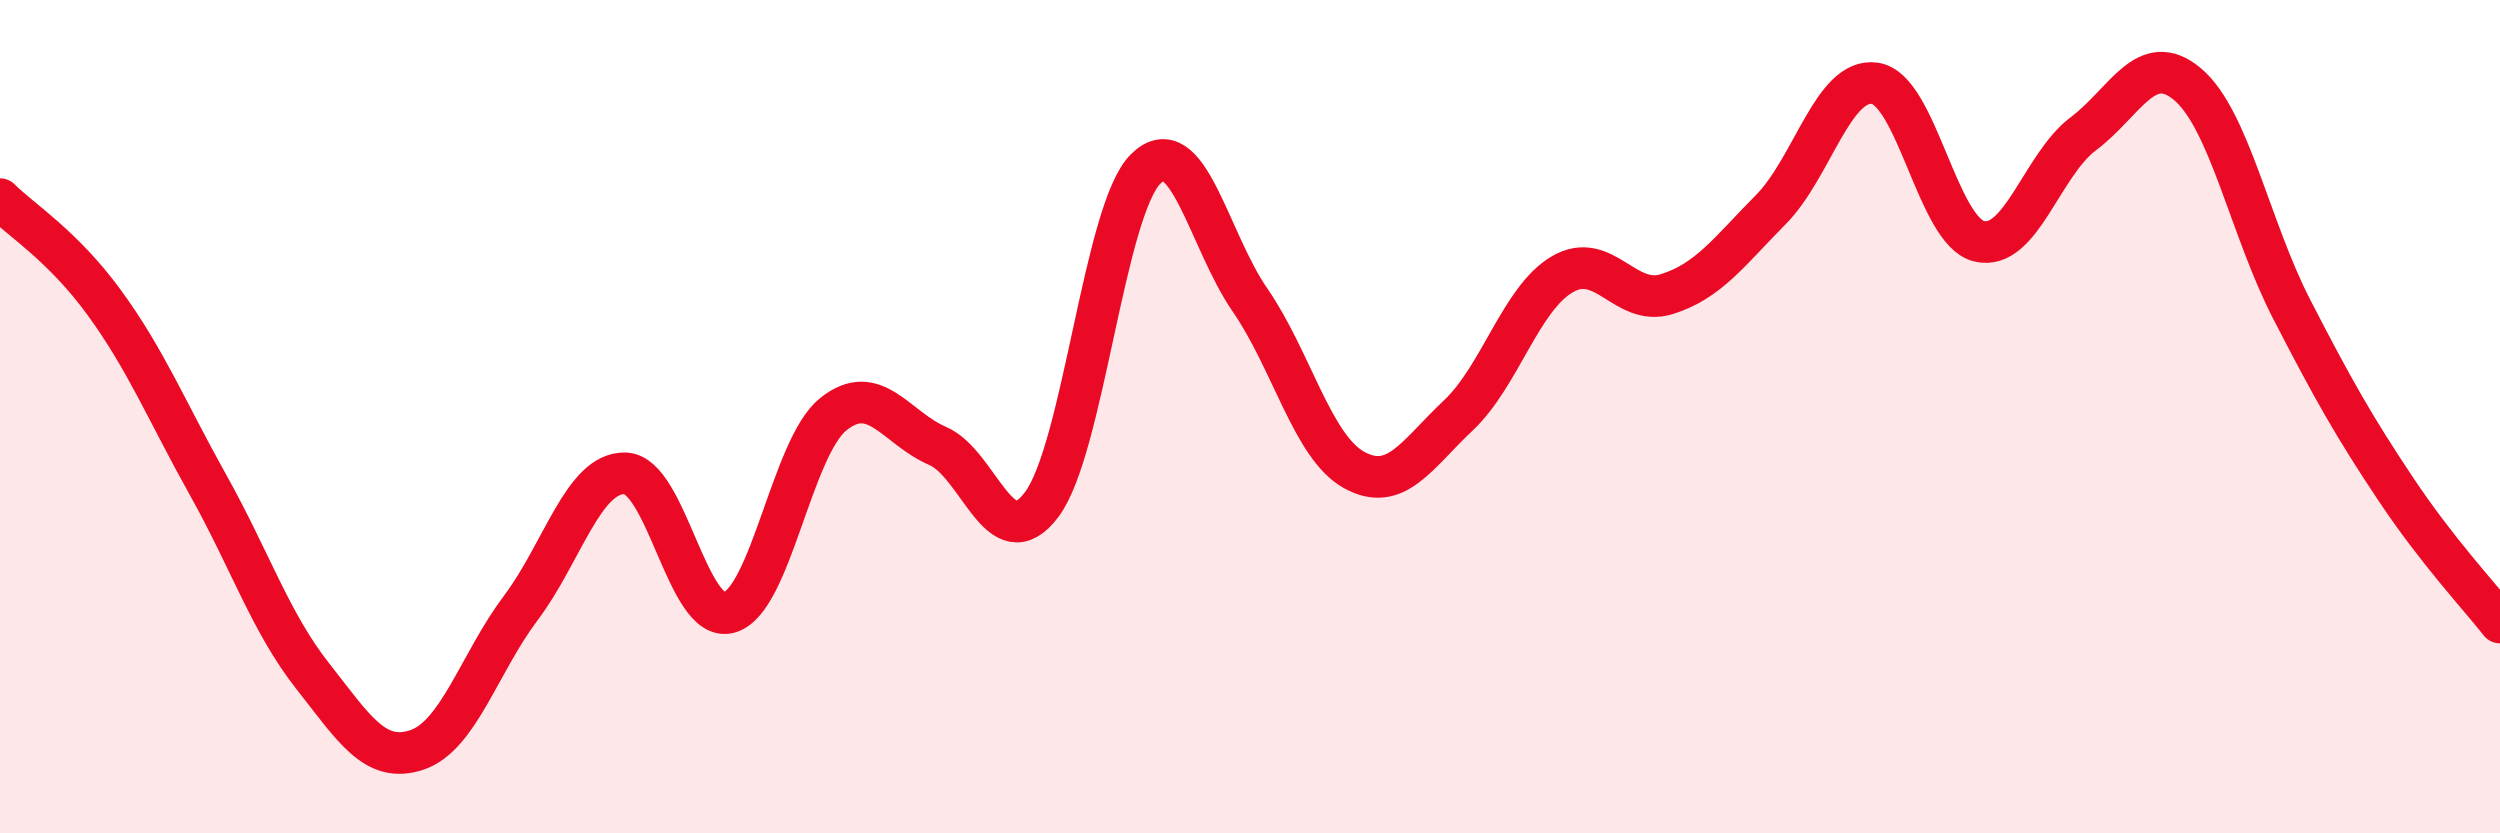
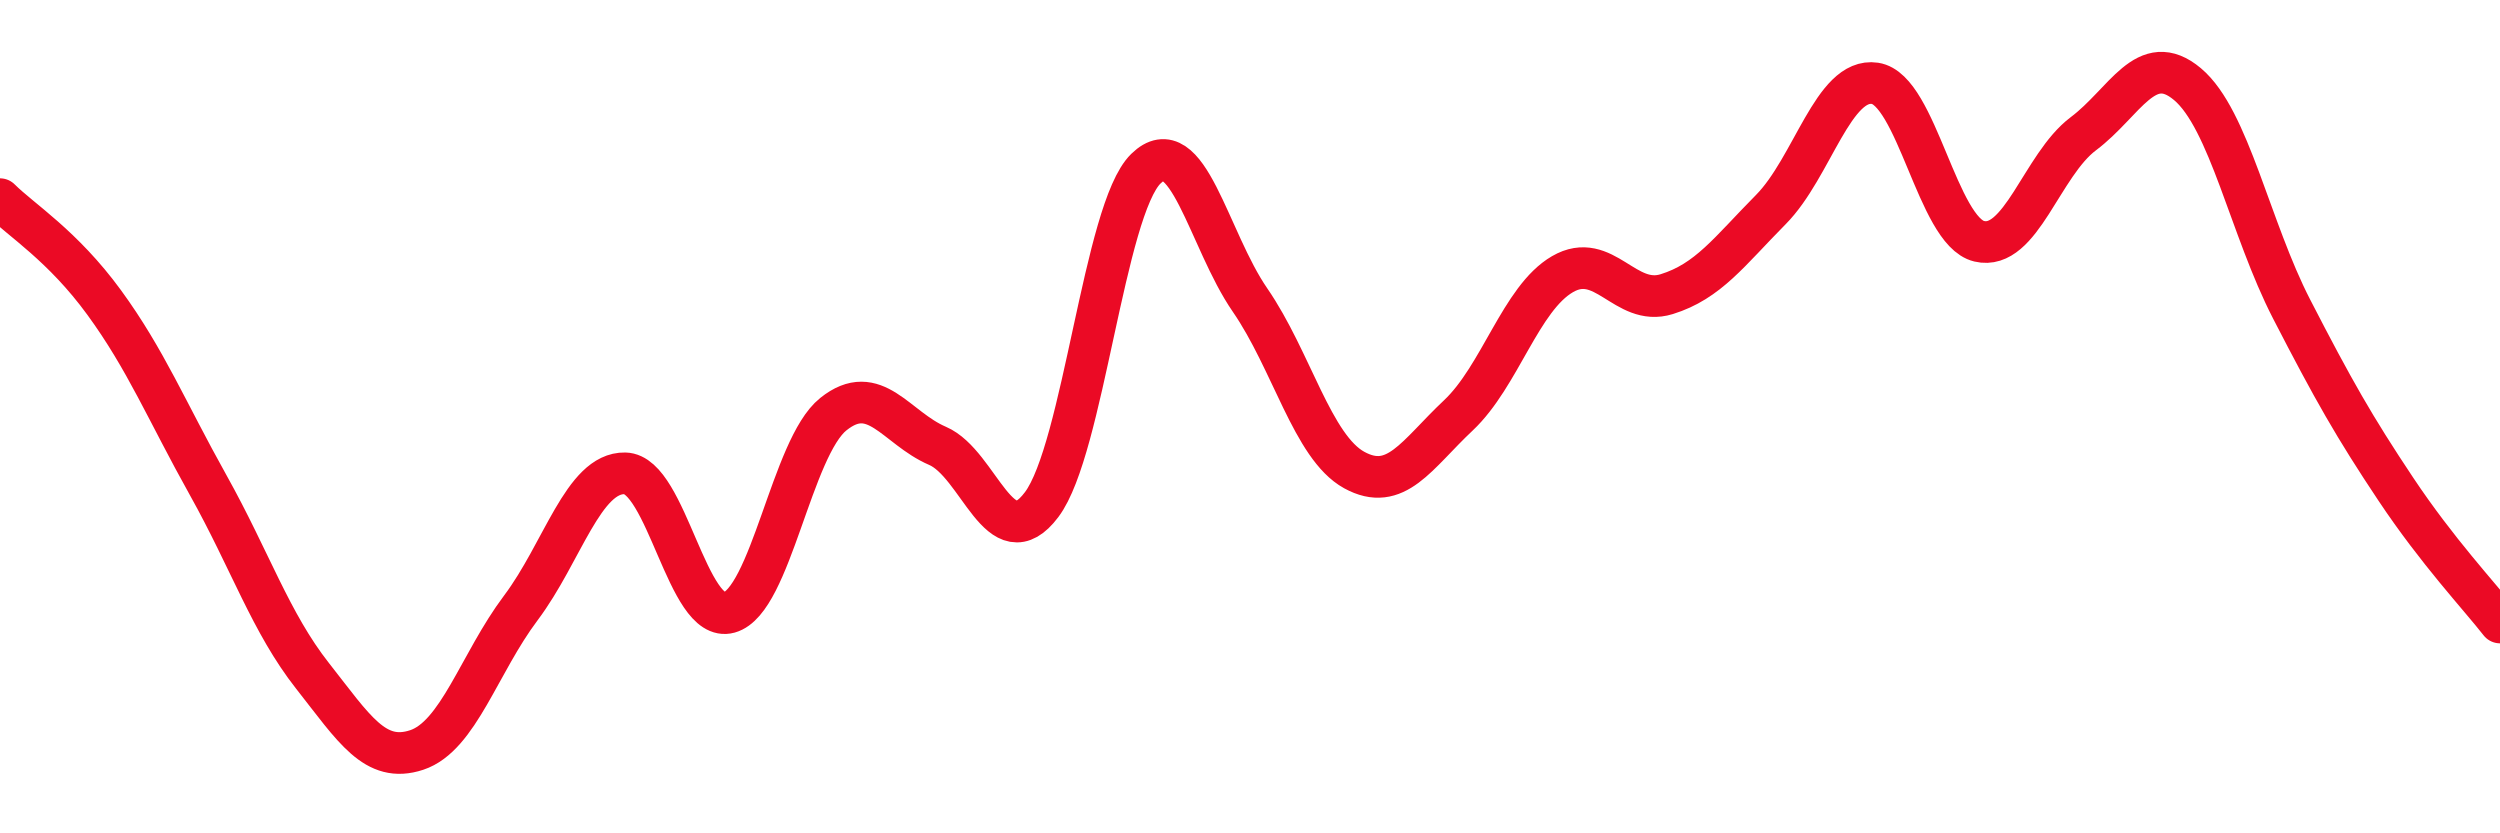
<svg xmlns="http://www.w3.org/2000/svg" width="60" height="20" viewBox="0 0 60 20">
-   <path d="M 0,4.78 C 0.5,5.28 1.5,5.89 2.5,7.26 C 3.5,8.63 4,9.86 5,11.65 C 6,13.44 6.5,14.95 7.5,16.22 C 8.5,17.49 9,18.33 10,18 C 11,17.67 11.5,15.92 12.5,14.59 C 13.5,13.26 14,11.34 15,11.36 C 16,11.38 16.5,14.98 17.5,14.7 C 18.5,14.42 19,10.74 20,9.94 C 21,9.14 21.5,10.27 22.5,10.7 C 23.5,11.13 24,13.44 25,12.11 C 26,10.78 26.5,5.03 27.5,4.05 C 28.5,3.07 29,5.75 30,7.2 C 31,8.65 31.5,10.73 32.5,11.28 C 33.5,11.83 34,10.91 35,9.97 C 36,9.03 36.5,7.16 37.5,6.58 C 38.5,6 39,7.37 40,7.06 C 41,6.75 41.5,6.04 42.5,5.03 C 43.5,4.02 44,1.85 45,2 C 46,2.15 46.5,5.55 47.5,5.79 C 48.5,6.03 49,3.96 50,3.21 C 51,2.46 51.5,1.18 52.5,2.02 C 53.5,2.86 54,5.48 55,7.42 C 56,9.36 56.5,10.24 57.5,11.74 C 58.5,13.24 59.5,14.3 60,14.94L60 20L0 20Z" fill="#EB0A25" opacity="0.1" stroke-linecap="round" stroke-linejoin="round" />
  <path d="M 0,4.78 C 0.5,5.28 1.5,5.89 2.5,7.26 C 3.5,8.63 4,9.86 5,11.65 C 6,13.44 6.5,14.95 7.5,16.22 C 8.5,17.49 9,18.33 10,18 C 11,17.67 11.5,15.92 12.5,14.59 C 13.5,13.26 14,11.34 15,11.36 C 16,11.38 16.5,14.98 17.5,14.7 C 18.5,14.42 19,10.74 20,9.94 C 21,9.14 21.5,10.27 22.5,10.7 C 23.5,11.13 24,13.44 25,12.11 C 26,10.78 26.5,5.03 27.5,4.05 C 28.5,3.07 29,5.75 30,7.2 C 31,8.65 31.5,10.73 32.5,11.28 C 33.5,11.83 34,10.91 35,9.97 C 36,9.03 36.5,7.16 37.5,6.58 C 38.5,6 39,7.37 40,7.06 C 41,6.75 41.5,6.04 42.5,5.03 C 43.5,4.02 44,1.85 45,2 C 46,2.15 46.5,5.55 47.5,5.79 C 48.5,6.03 49,3.96 50,3.21 C 51,2.46 51.5,1.18 52.5,2.02 C 53.5,2.86 54,5.48 55,7.42 C 56,9.36 56.5,10.24 57.5,11.74 C 58.5,13.24 59.5,14.3 60,14.94" stroke="#EB0A25" stroke-width="1" fill="none" stroke-linecap="round" stroke-linejoin="round" />
</svg>